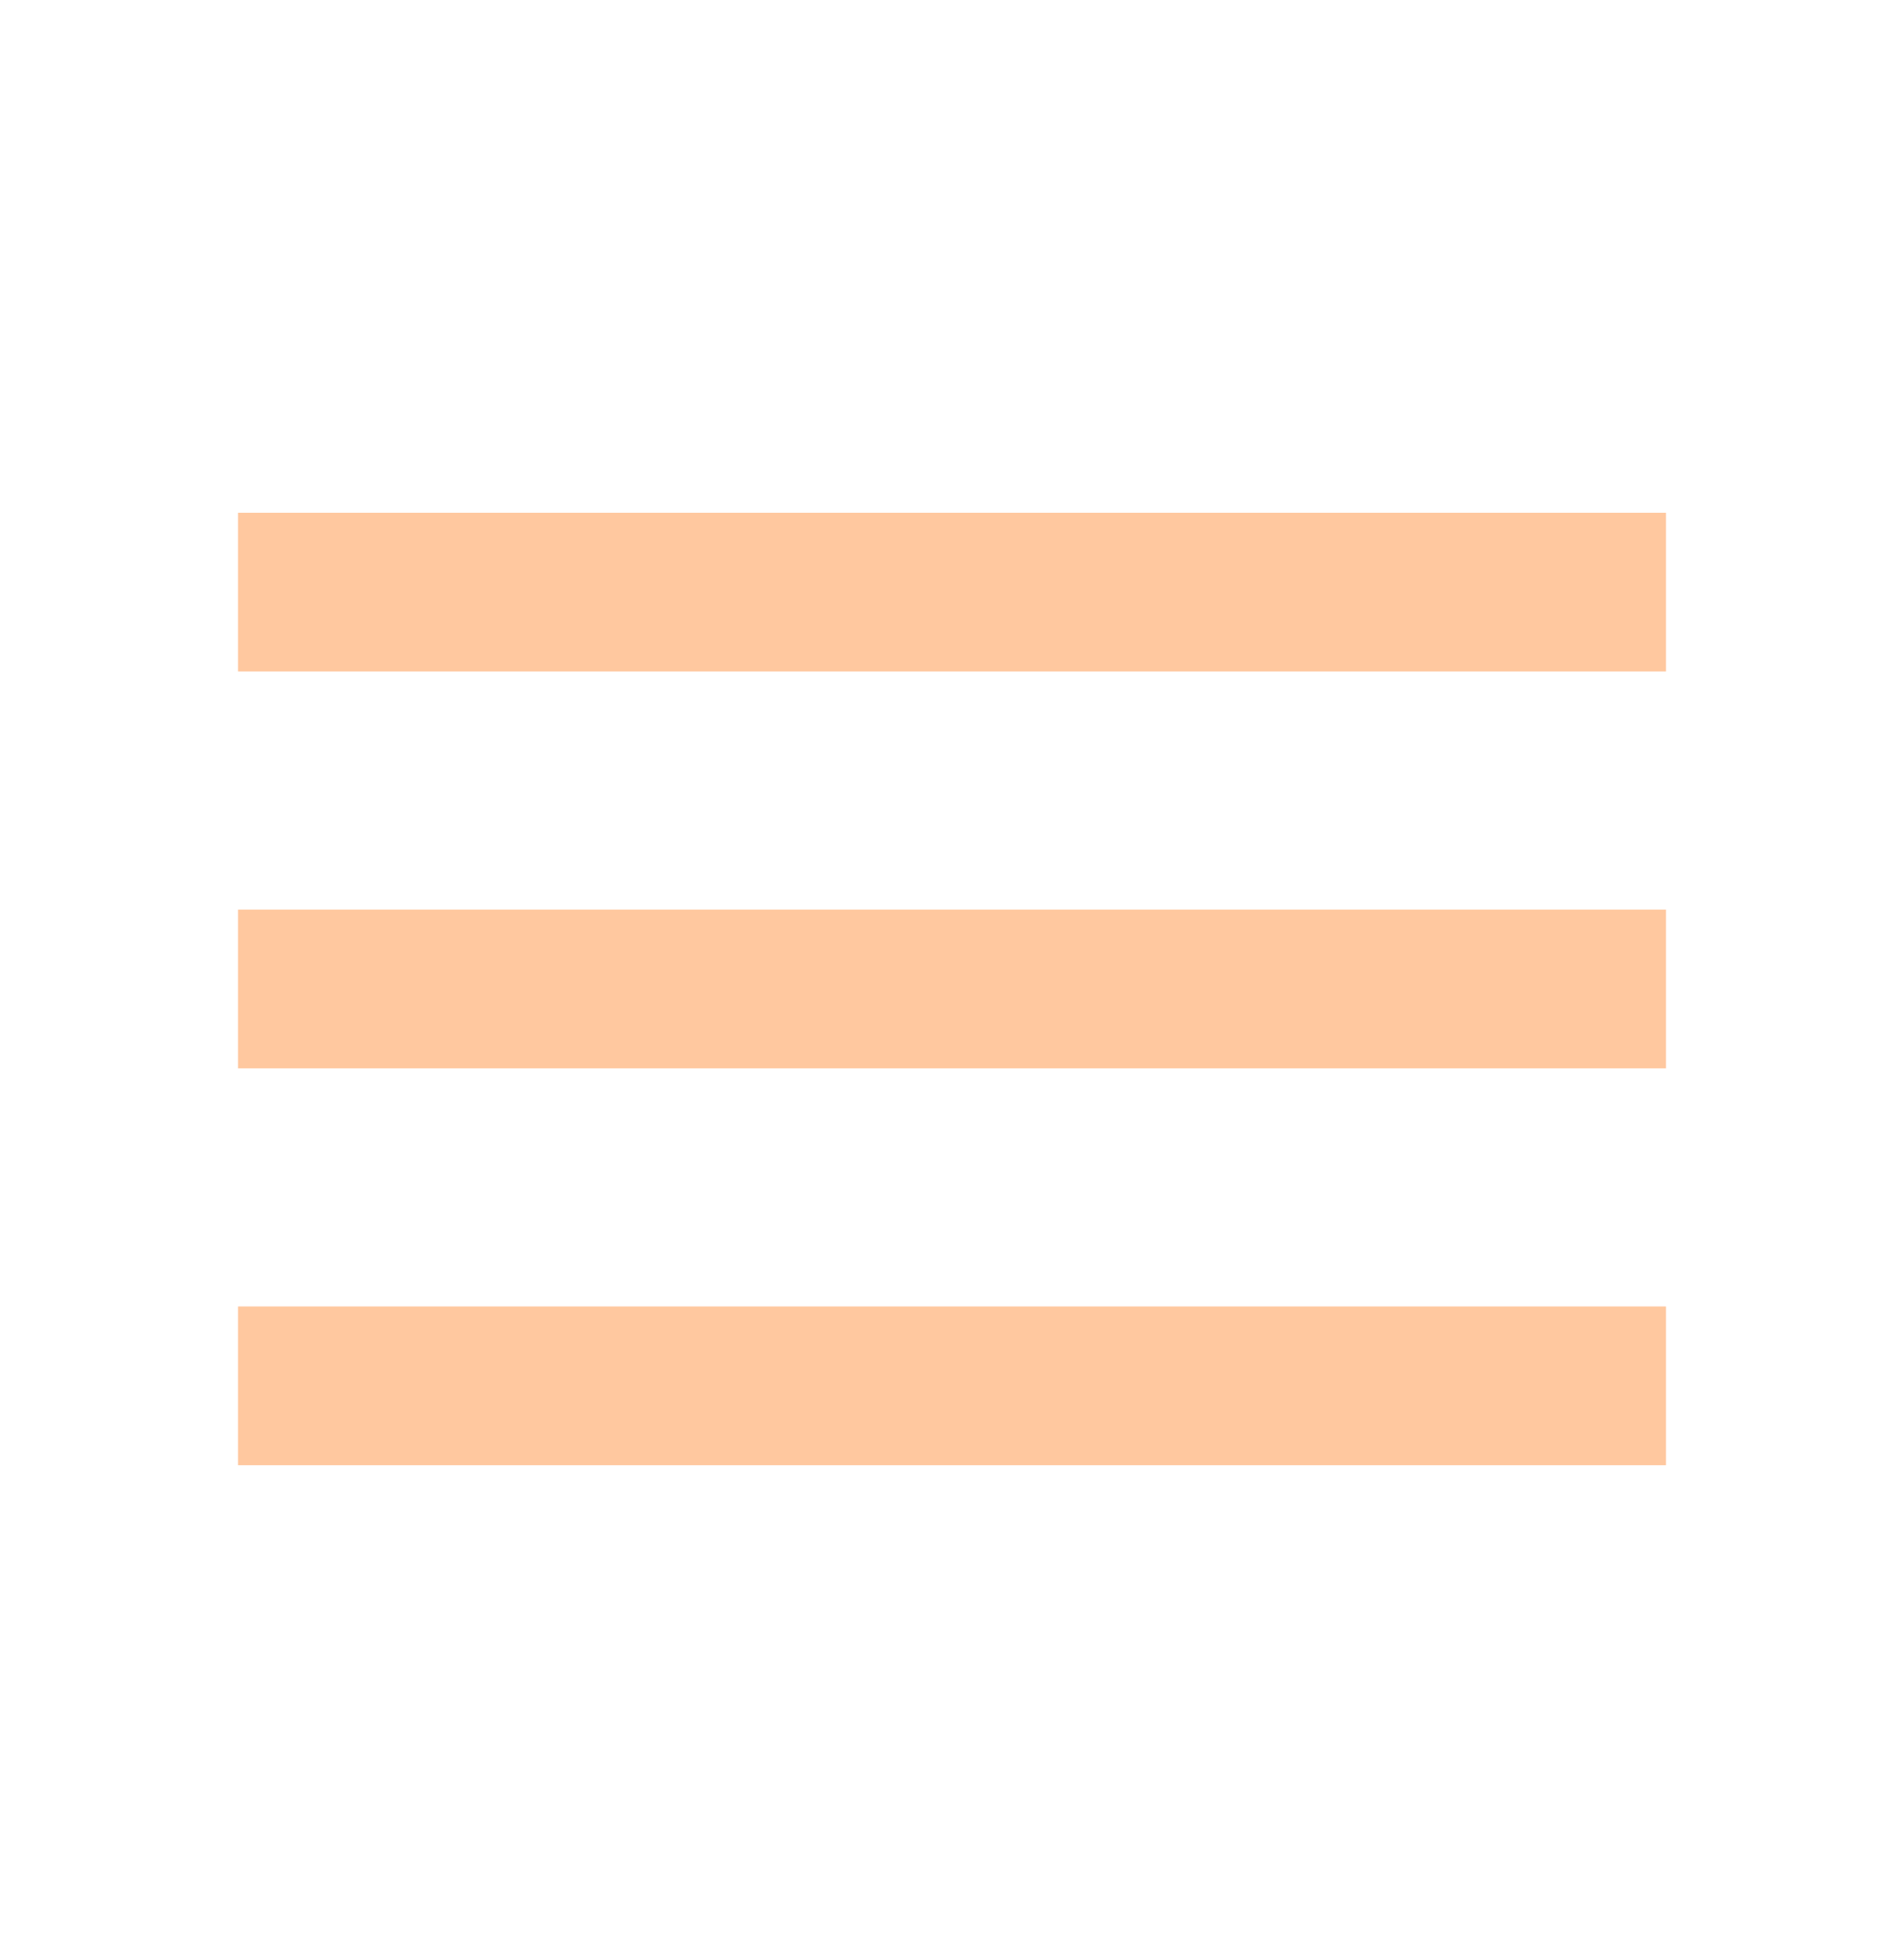
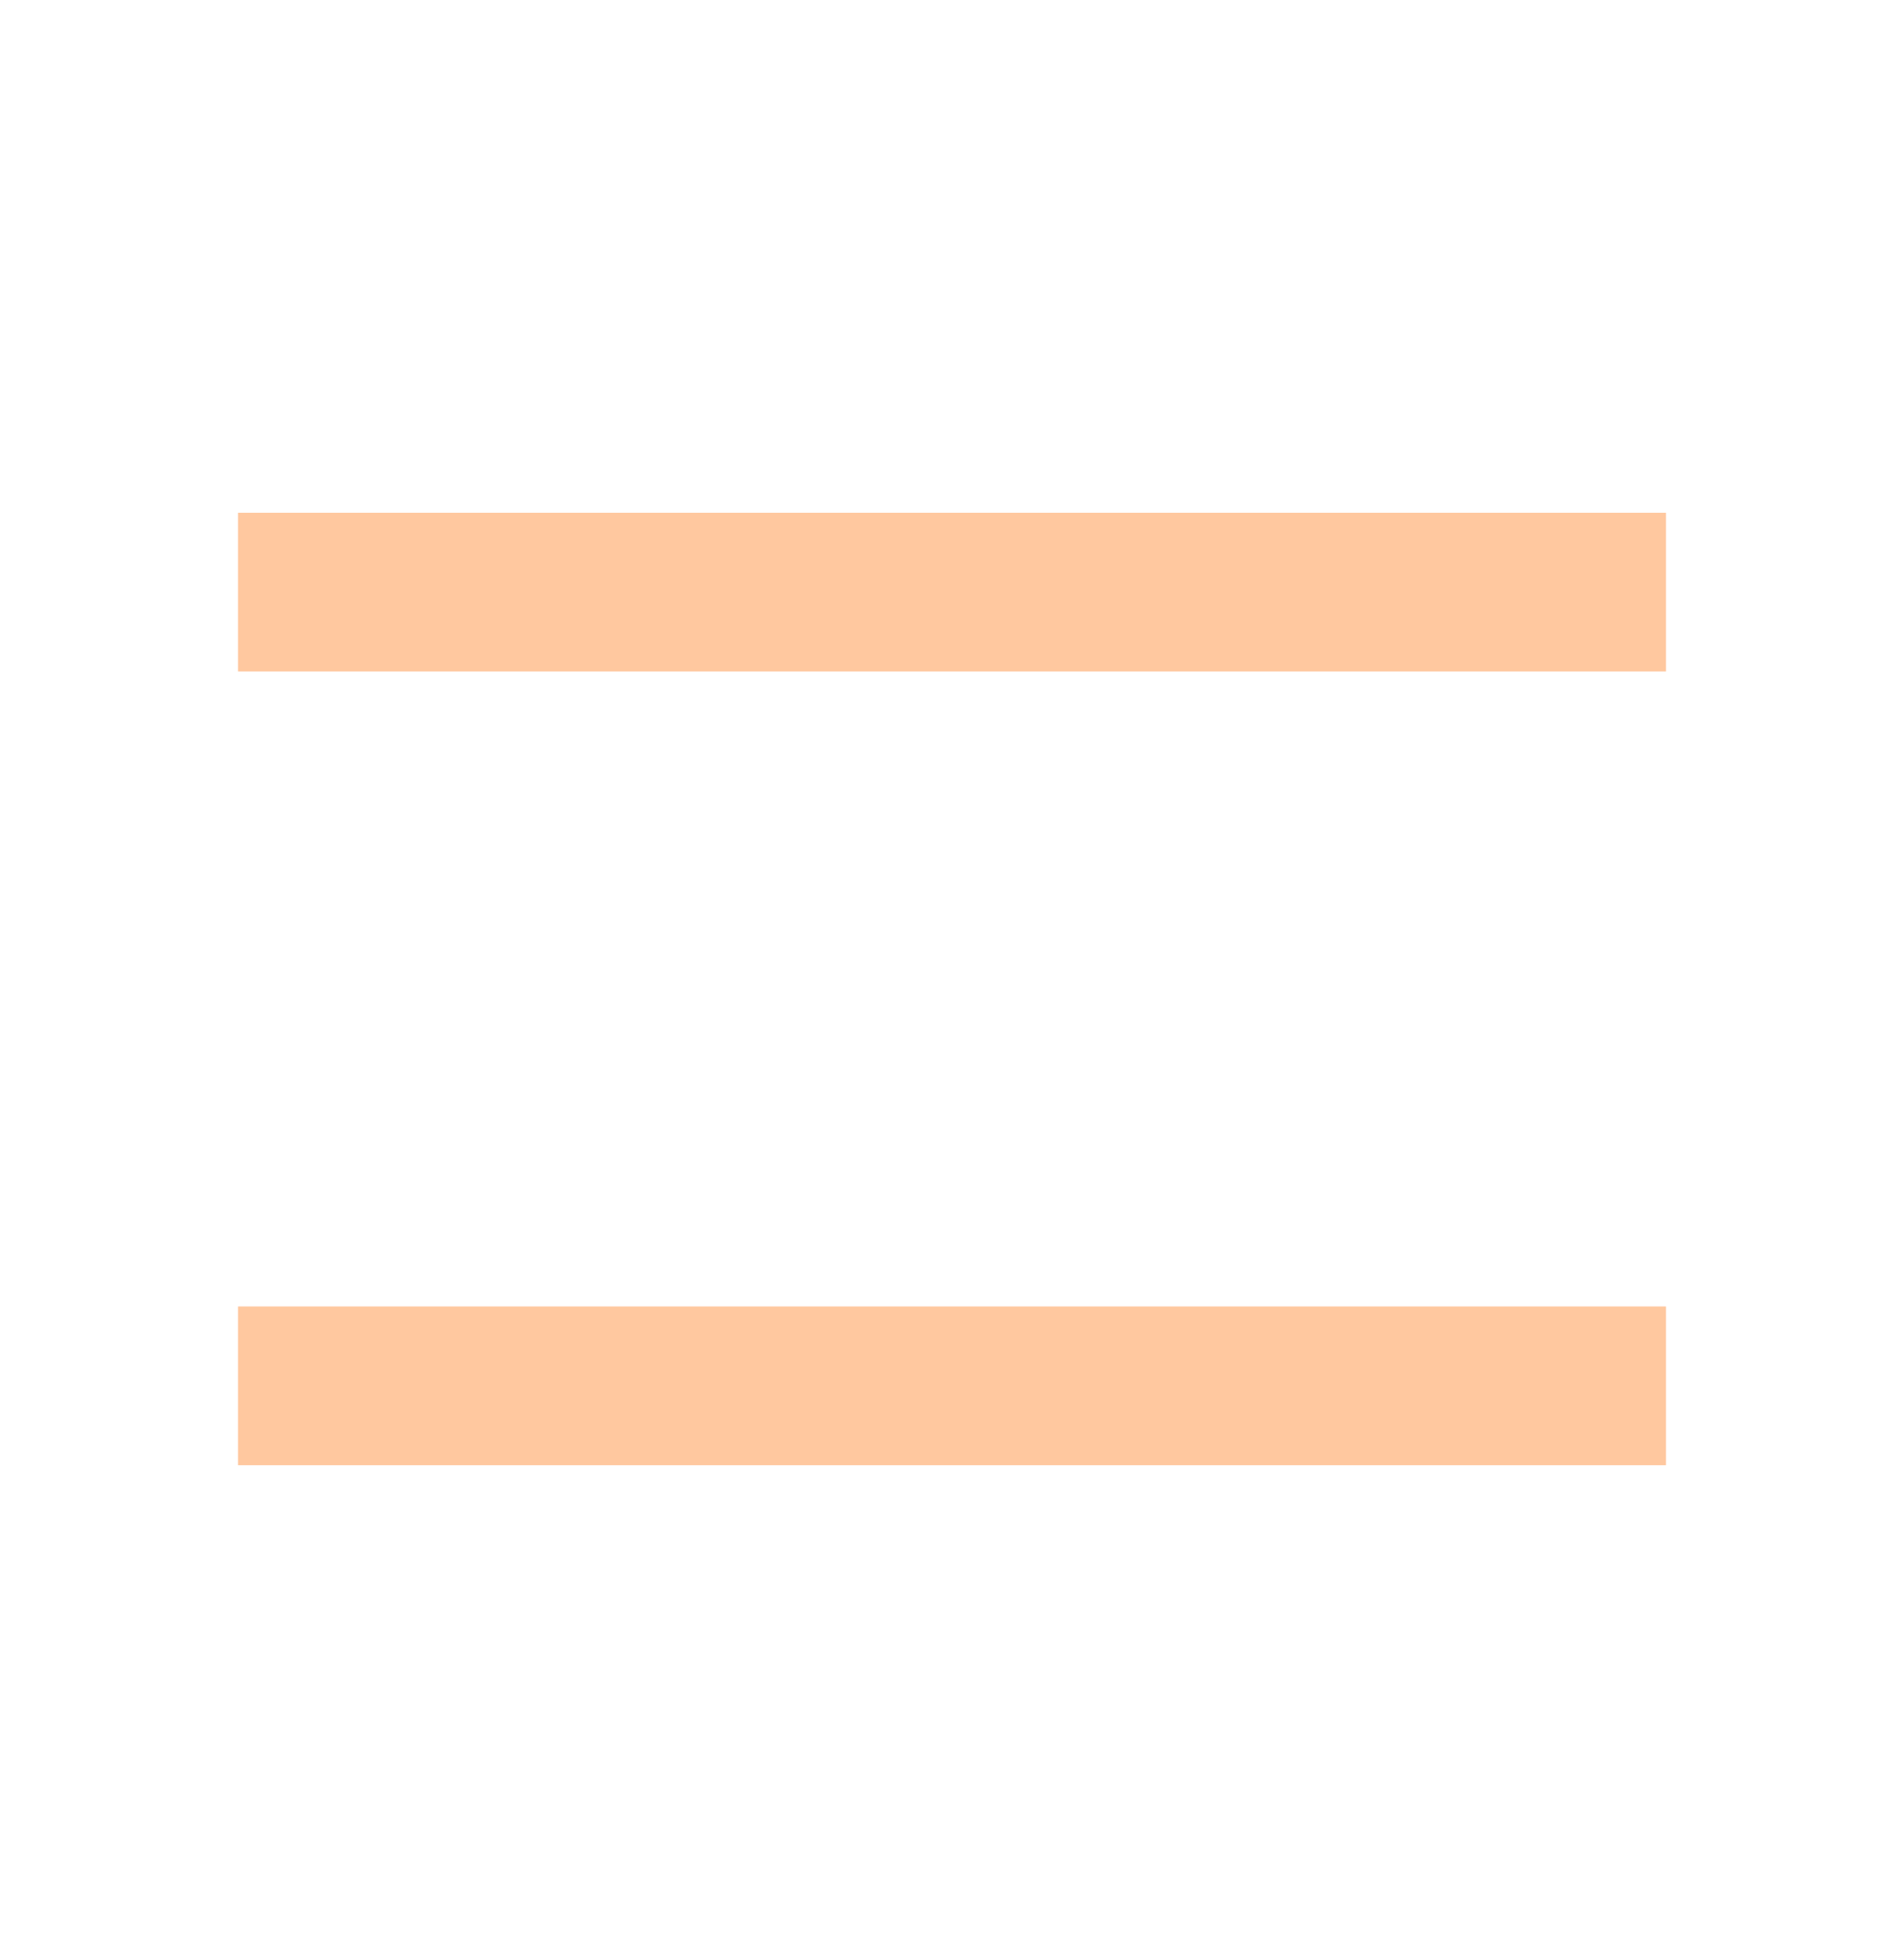
<svg xmlns="http://www.w3.org/2000/svg" width="50" height="51" viewBox="0 0 50 51" fill="none">
-   <path d="M6.25 38.459H43.75V34.292H6.25V38.459ZM6.25 28.042H43.75V23.875H6.25V28.042ZM6.25 13.459V17.625H43.75V13.459H6.25Z" fill="#FFC89F" />
+   <path d="M6.25 38.459H43.75V34.292H6.25V38.459ZM6.25 28.042V23.875H6.25V28.042ZM6.25 13.459V17.625H43.75V13.459H6.25Z" fill="#FFC89F" />
</svg>